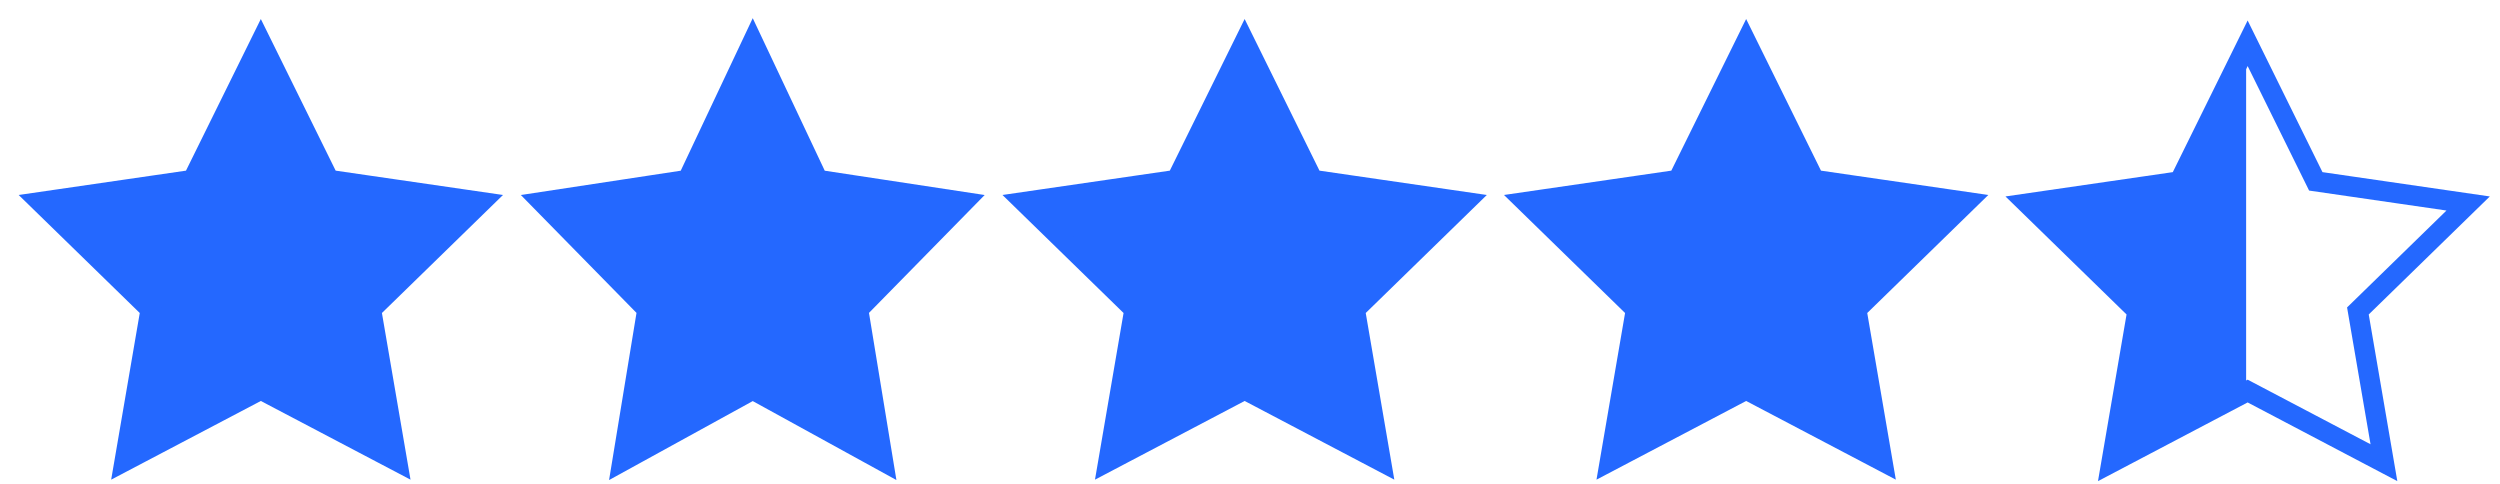
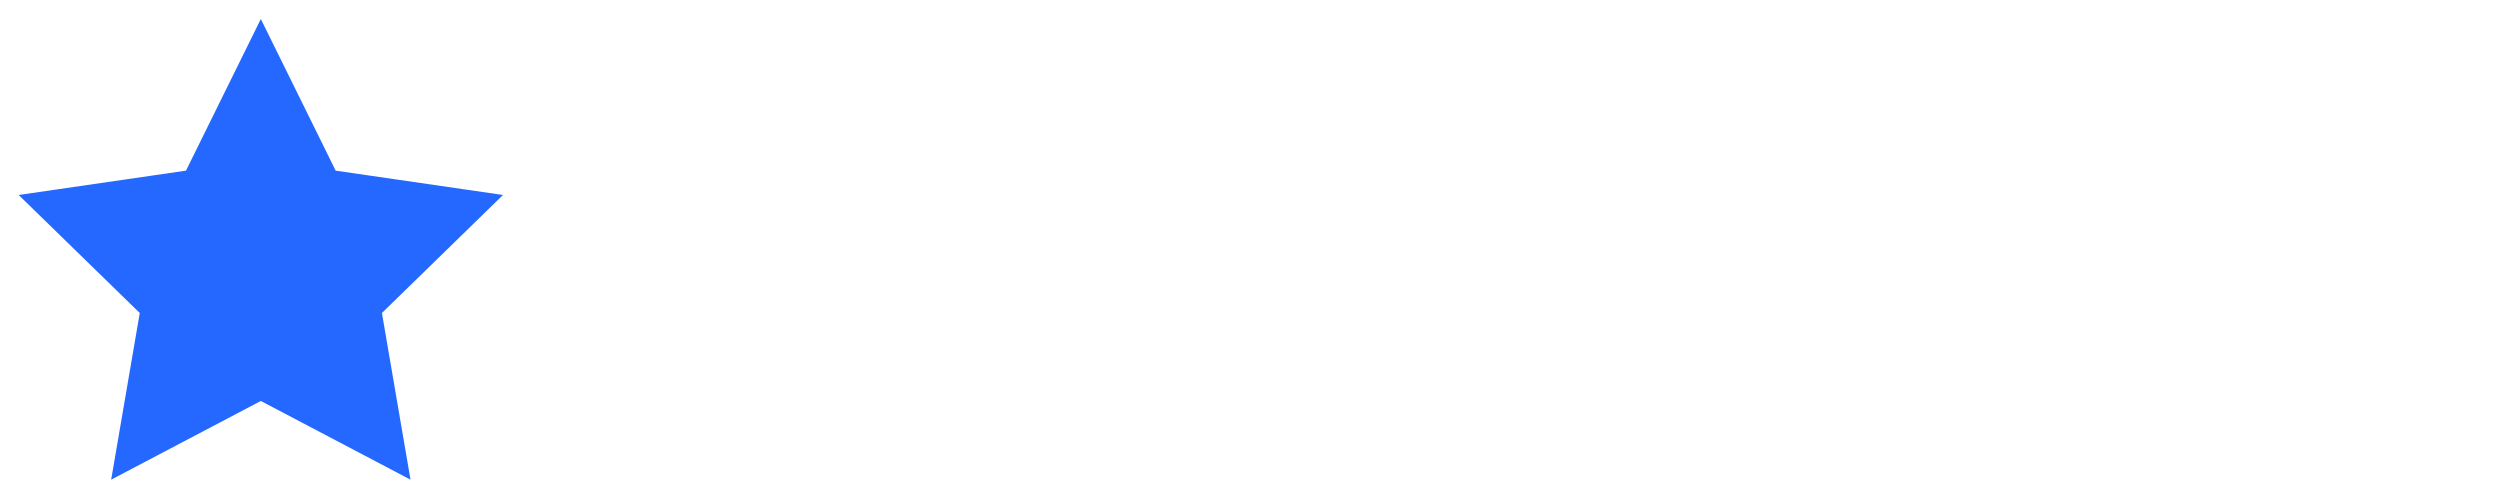
<svg xmlns="http://www.w3.org/2000/svg" width="124" height="24" viewBox="0 0 124 24" fill="none">
  <path fill-rule="evenodd" clip-rule="evenodd" d="M12.937 19.323L6.178 22.877L7.469 15.35L2 10.02L9.557 8.921L12.937 2.073L16.317 8.921L23.874 10.02L18.406 15.35L19.697 22.877L12.937 19.323Z" fill="#2468FF" stroke="#2468FF" />
-   <path fill-rule="evenodd" clip-rule="evenodd" d="M37.336 19.323L30.87 22.877L32.105 15.35L26.875 10.02L34.103 8.921L37.336 2.073L40.569 8.921L47.798 10.02L42.567 15.35L43.802 22.877L37.336 19.323Z" fill="#2468FF" stroke="#2468FF" />
-   <path fill-rule="evenodd" clip-rule="evenodd" d="M61.734 19.323L54.975 22.877L56.266 15.35L50.797 10.02L58.355 8.921L61.734 2.073L65.114 8.921L72.672 10.02L67.203 15.35L68.494 22.877L61.734 19.323Z" fill="#2468FF" stroke="#2468FF" />
-   <path fill-rule="evenodd" clip-rule="evenodd" d="M86.609 19.323L79.85 22.877L81.141 15.35L75.672 10.02L83.229 8.921L86.609 2.073L89.989 8.921L97.546 10.02L92.078 15.35L93.369 22.877L86.609 19.323Z" fill="#2468FF" stroke="#2468FF" />
-   <path d="M104.943 22.804L111.408 19.25V2L108.176 8.848L100.947 9.946L106.178 15.277L104.943 22.804Z" fill="#2468FF" />
-   <path fill-rule="evenodd" clip-rule="evenodd" d="M111.483 19.396L104.724 22.95L106.014 15.423L100.546 10.093L108.103 8.995L111.483 2.146L114.863 8.995L122.42 10.093L116.952 15.423L118.243 22.95L111.483 19.396Z" stroke="#2468FF" />
</svg>